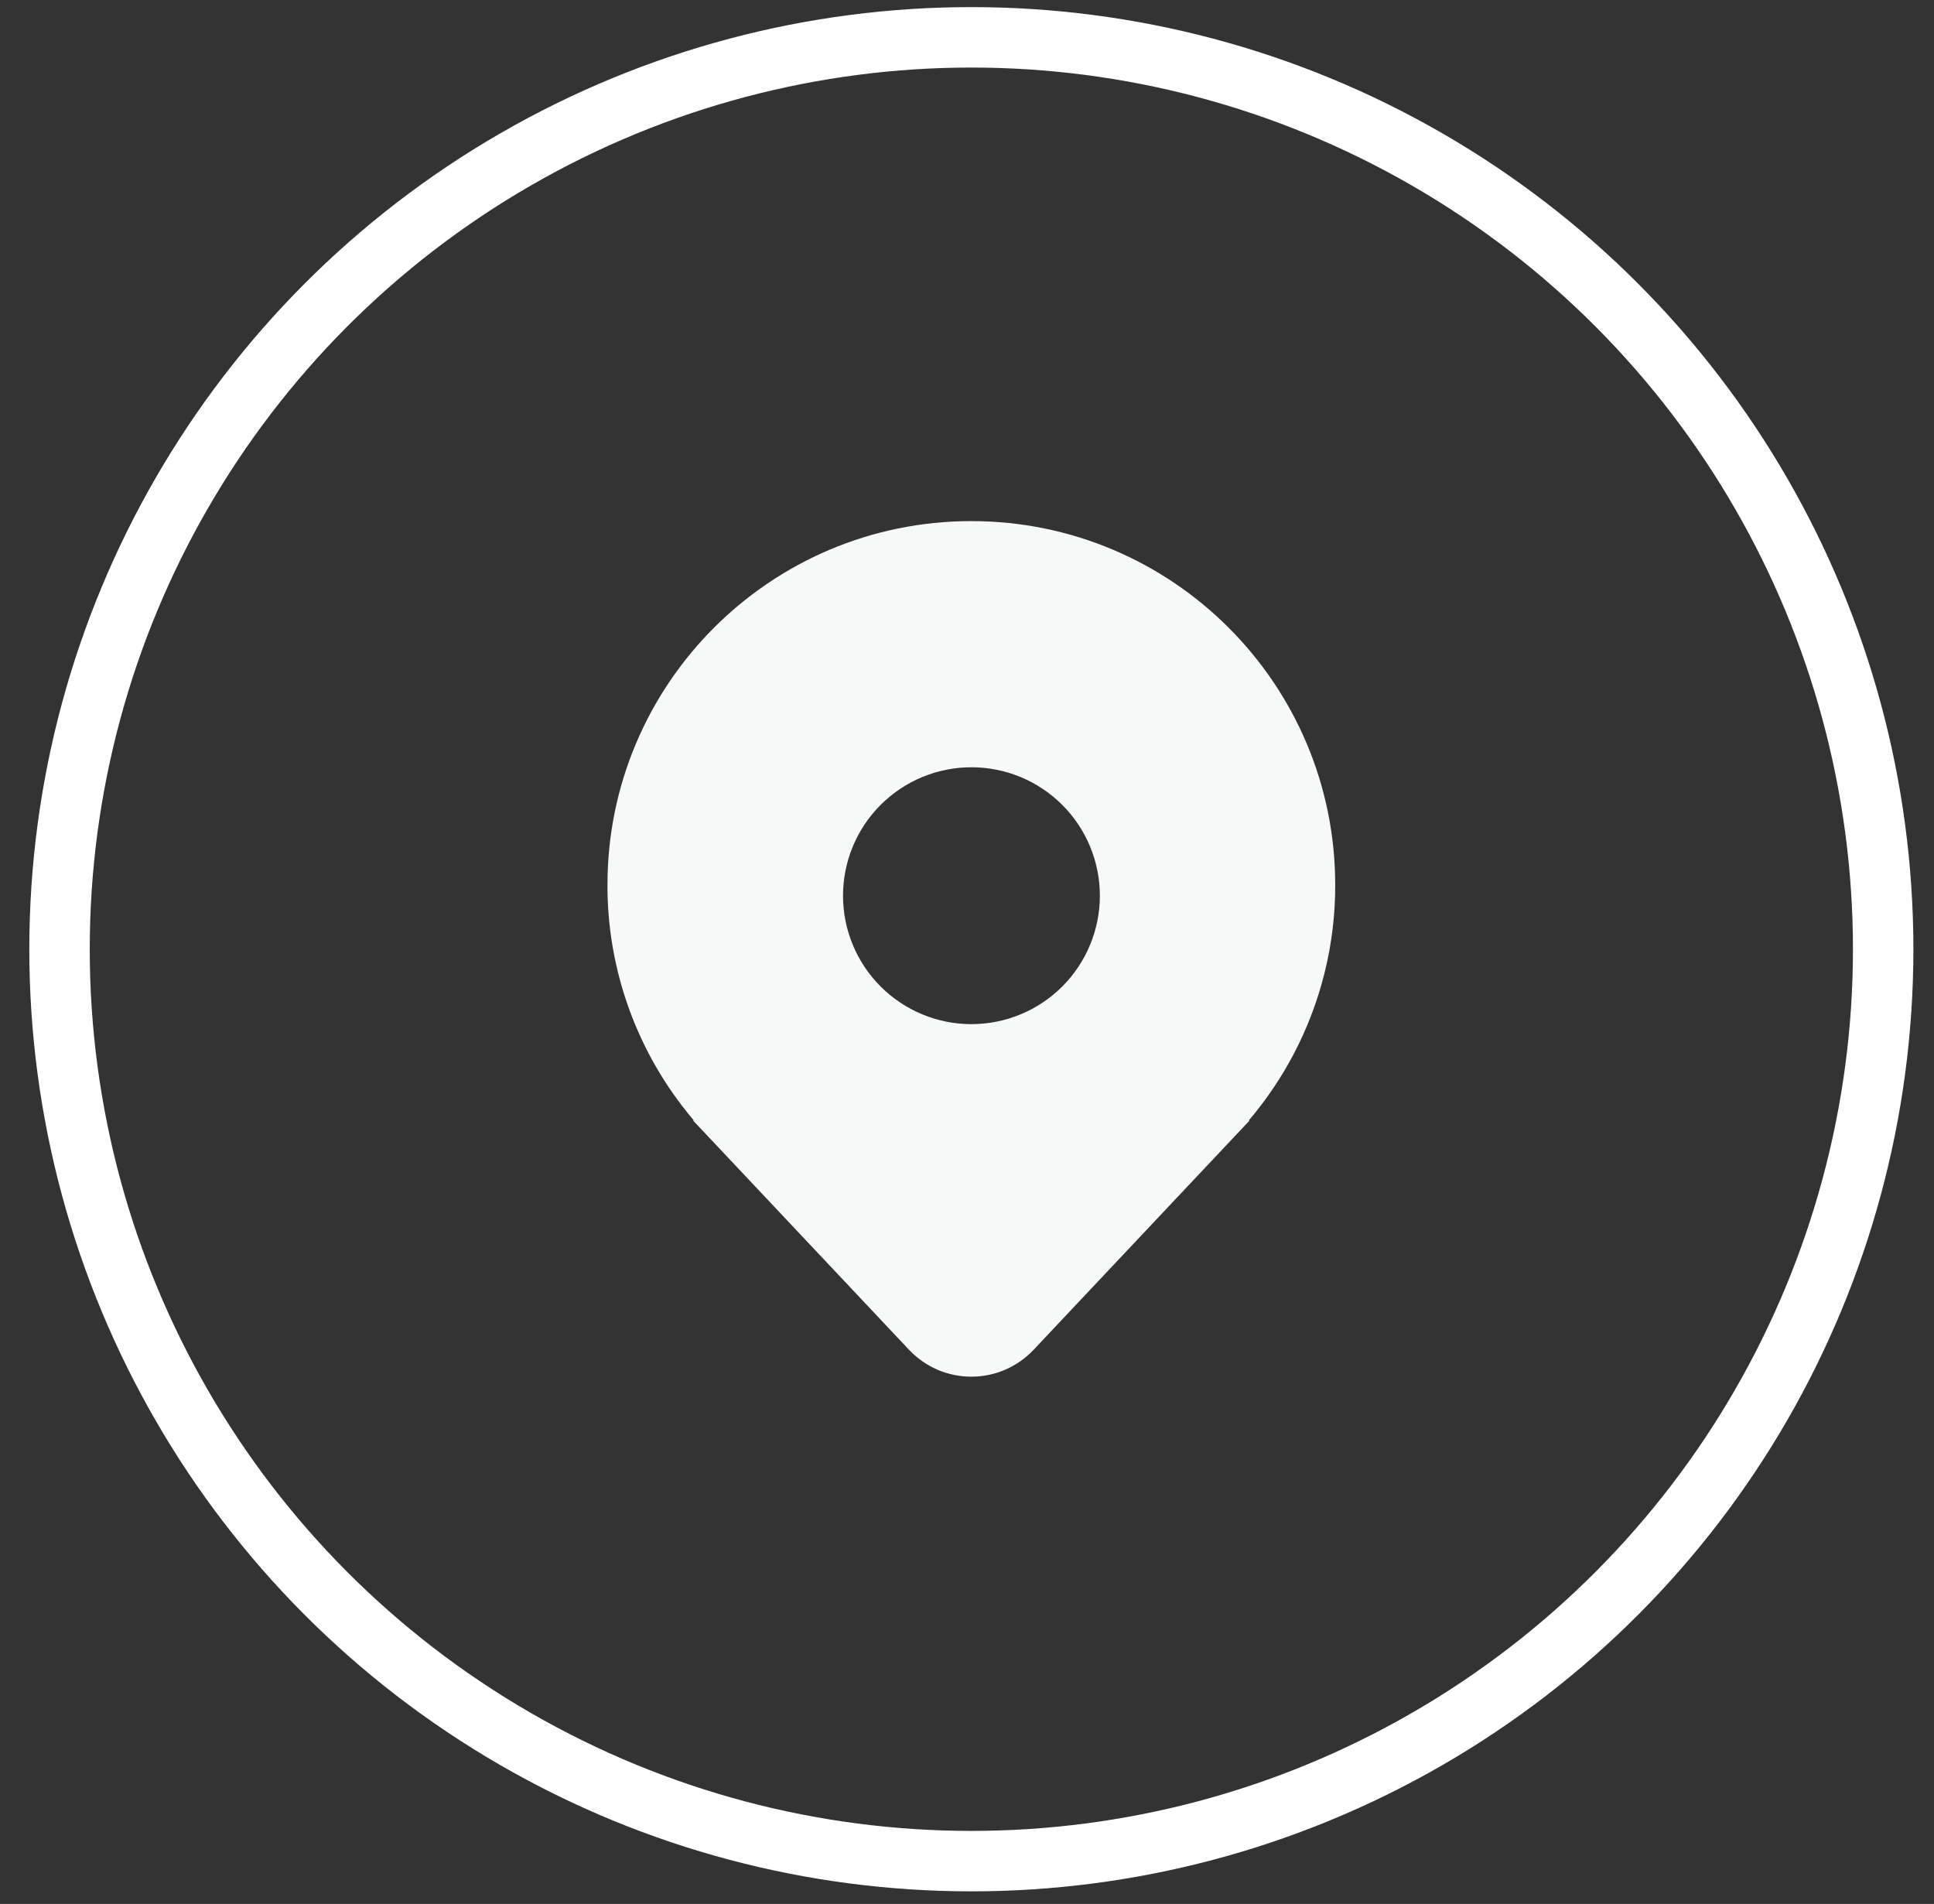
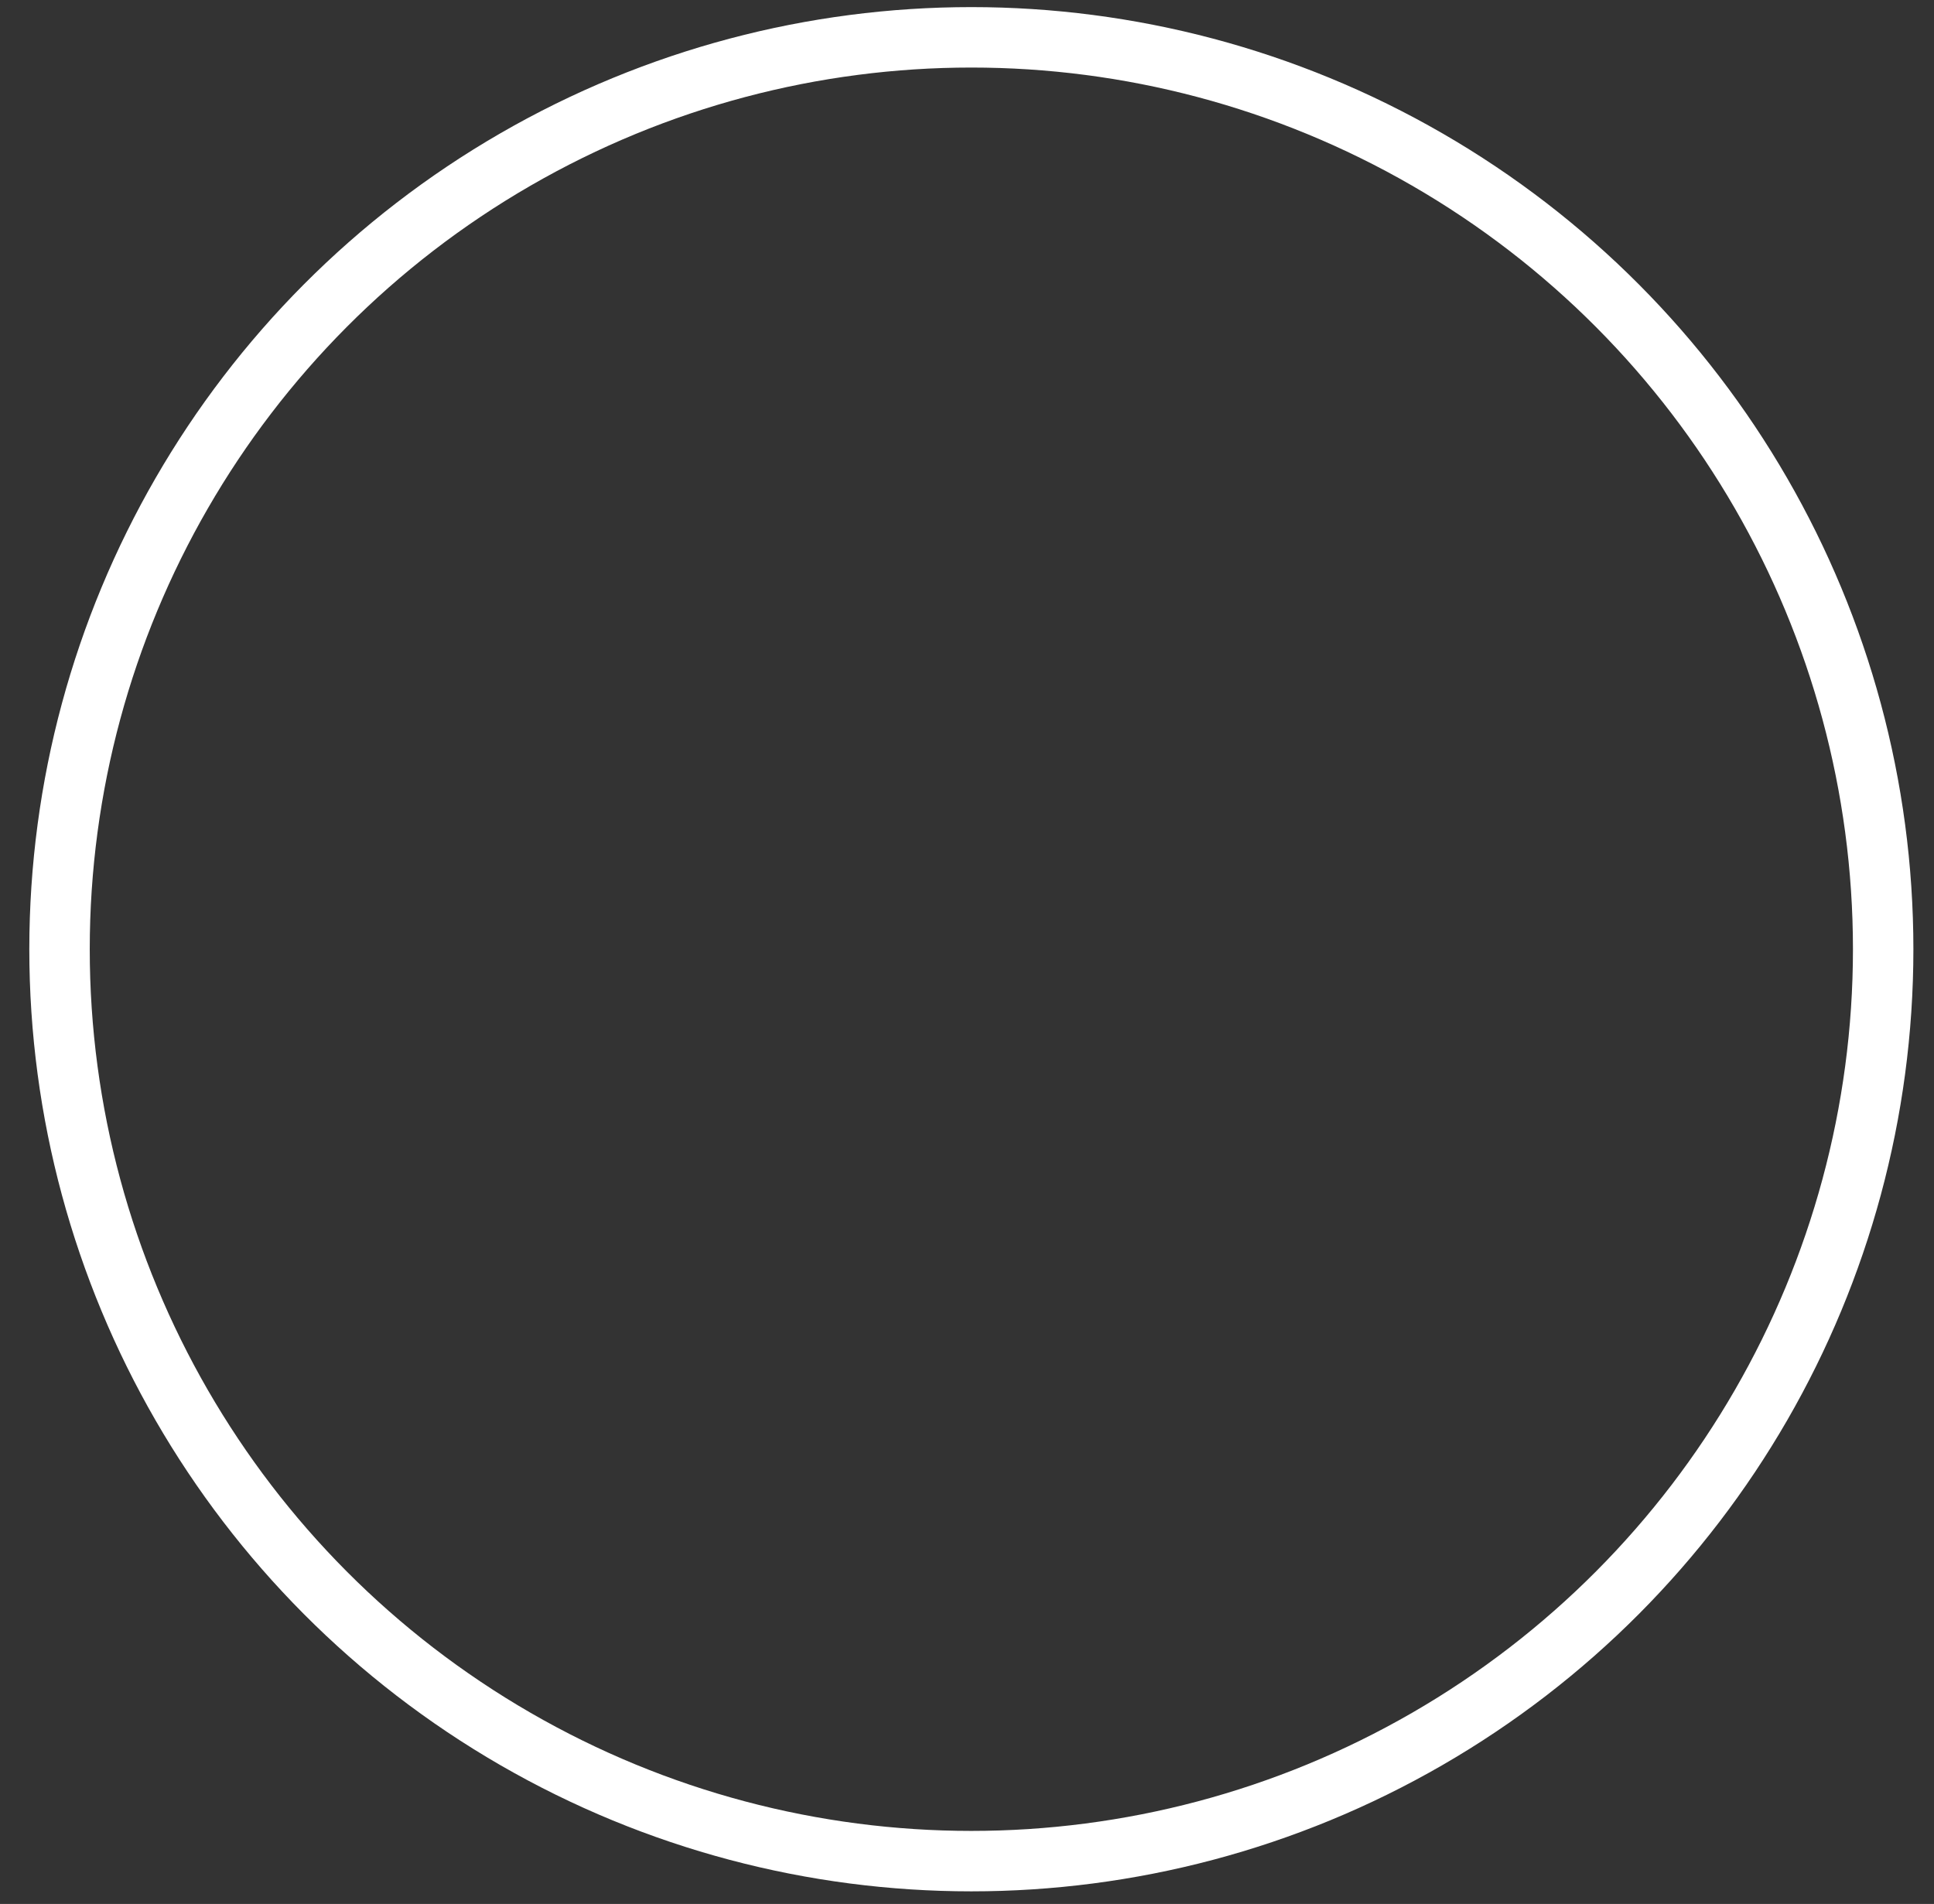
<svg xmlns="http://www.w3.org/2000/svg" width="64" height="63" viewBox="0 0 64 63" fill="none">
  <rect x="0" y="0" width="64" height="63" fill="#333333" stroke="none" />
-   <path d="M42.779 34.937C43.706 33.197 44.189 31.255 44.185 29.284C44.185 22.634 38.794 17.243 32.143 17.243C25.493 17.243 20.102 22.634 20.102 29.284C20.097 32.125 21.101 34.875 22.935 37.044L22.949 37.062L22.962 37.076H22.935L30.081 44.662C30.346 44.943 30.665 45.167 31.02 45.321C31.374 45.474 31.757 45.553 32.143 45.553C32.529 45.553 32.911 45.474 33.266 45.321C33.621 45.167 33.94 44.943 34.205 44.662L41.352 37.076H41.325L41.336 37.062L41.337 37.061C41.388 37 41.439 36.939 41.49 36.877C41.981 36.273 42.413 35.624 42.779 34.937ZM32.147 33.888C31.02 33.888 29.939 33.44 29.142 32.643C28.345 31.846 27.897 30.765 27.897 29.638C27.897 28.511 28.345 27.43 29.142 26.633C29.939 25.835 31.02 25.388 32.147 25.388C33.274 25.388 34.355 25.835 35.152 26.633C35.949 27.43 36.397 28.511 36.397 29.638C36.397 30.765 35.949 31.846 35.152 32.643C34.355 33.44 33.274 33.888 32.147 33.888Z" fill="#F7F9F8" />
  <circle cx="32.144" cy="31.409" r="30.174" stroke="white" stroke-width="2" />
</svg>